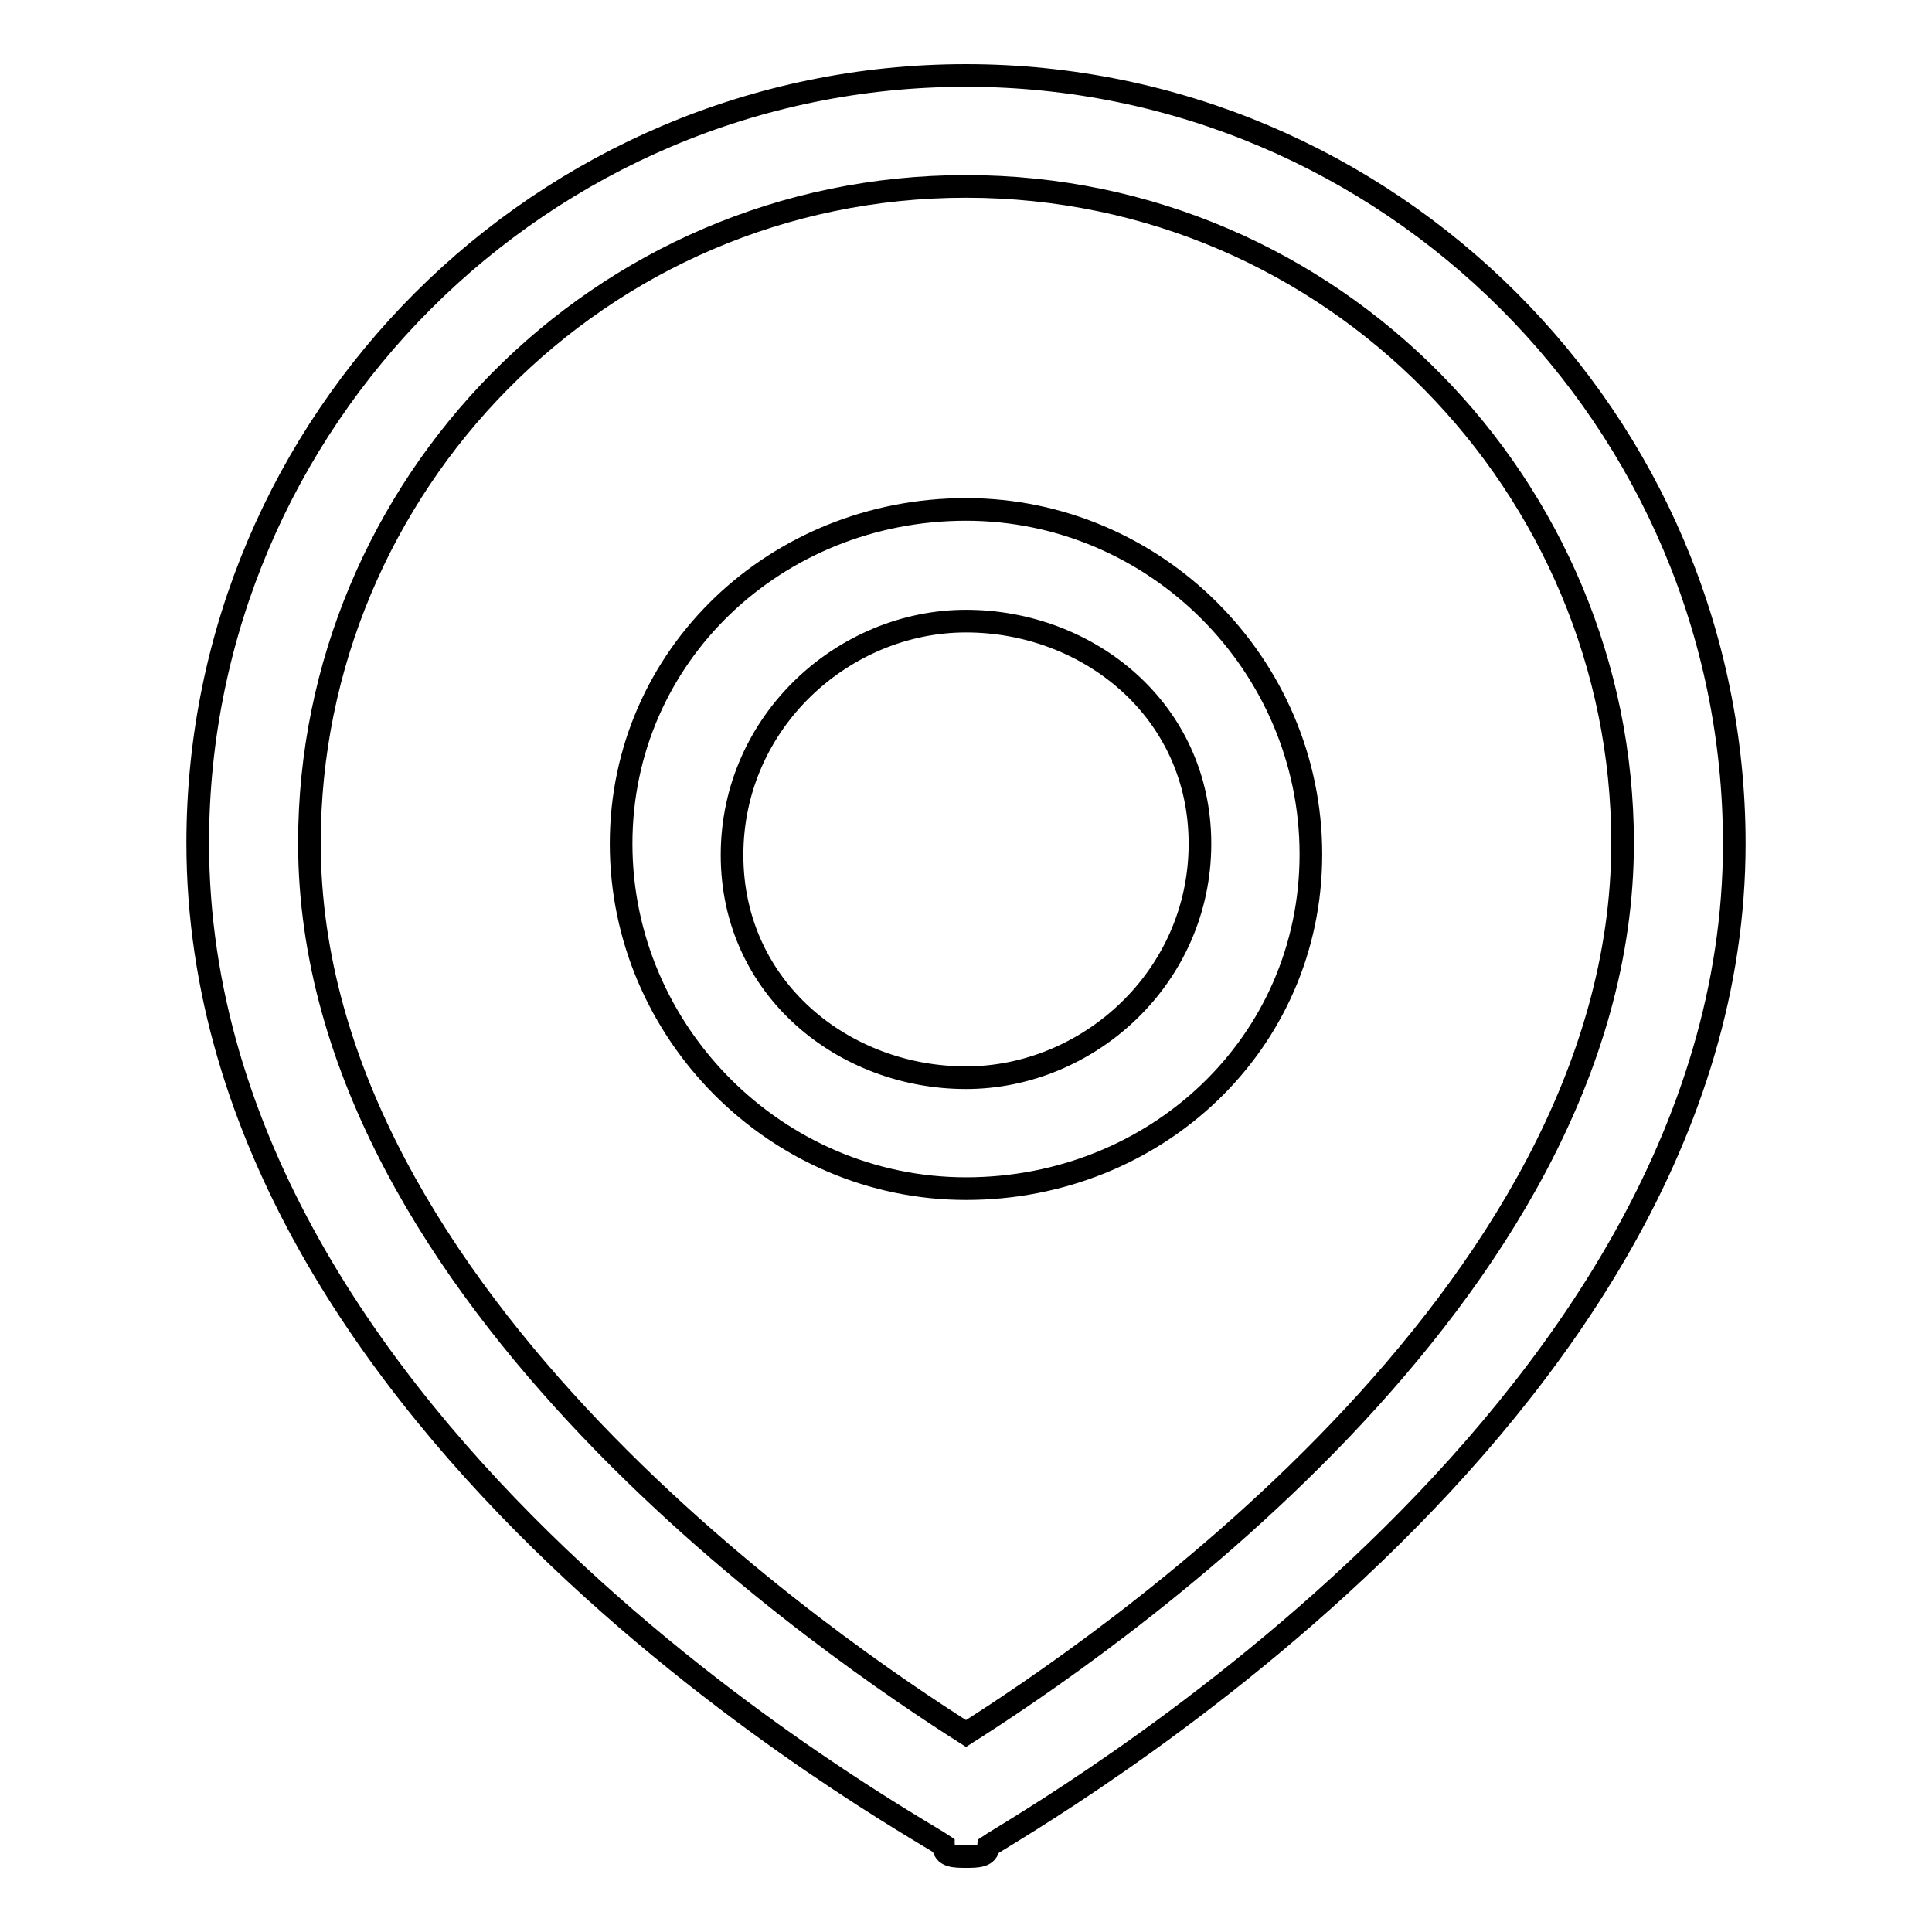
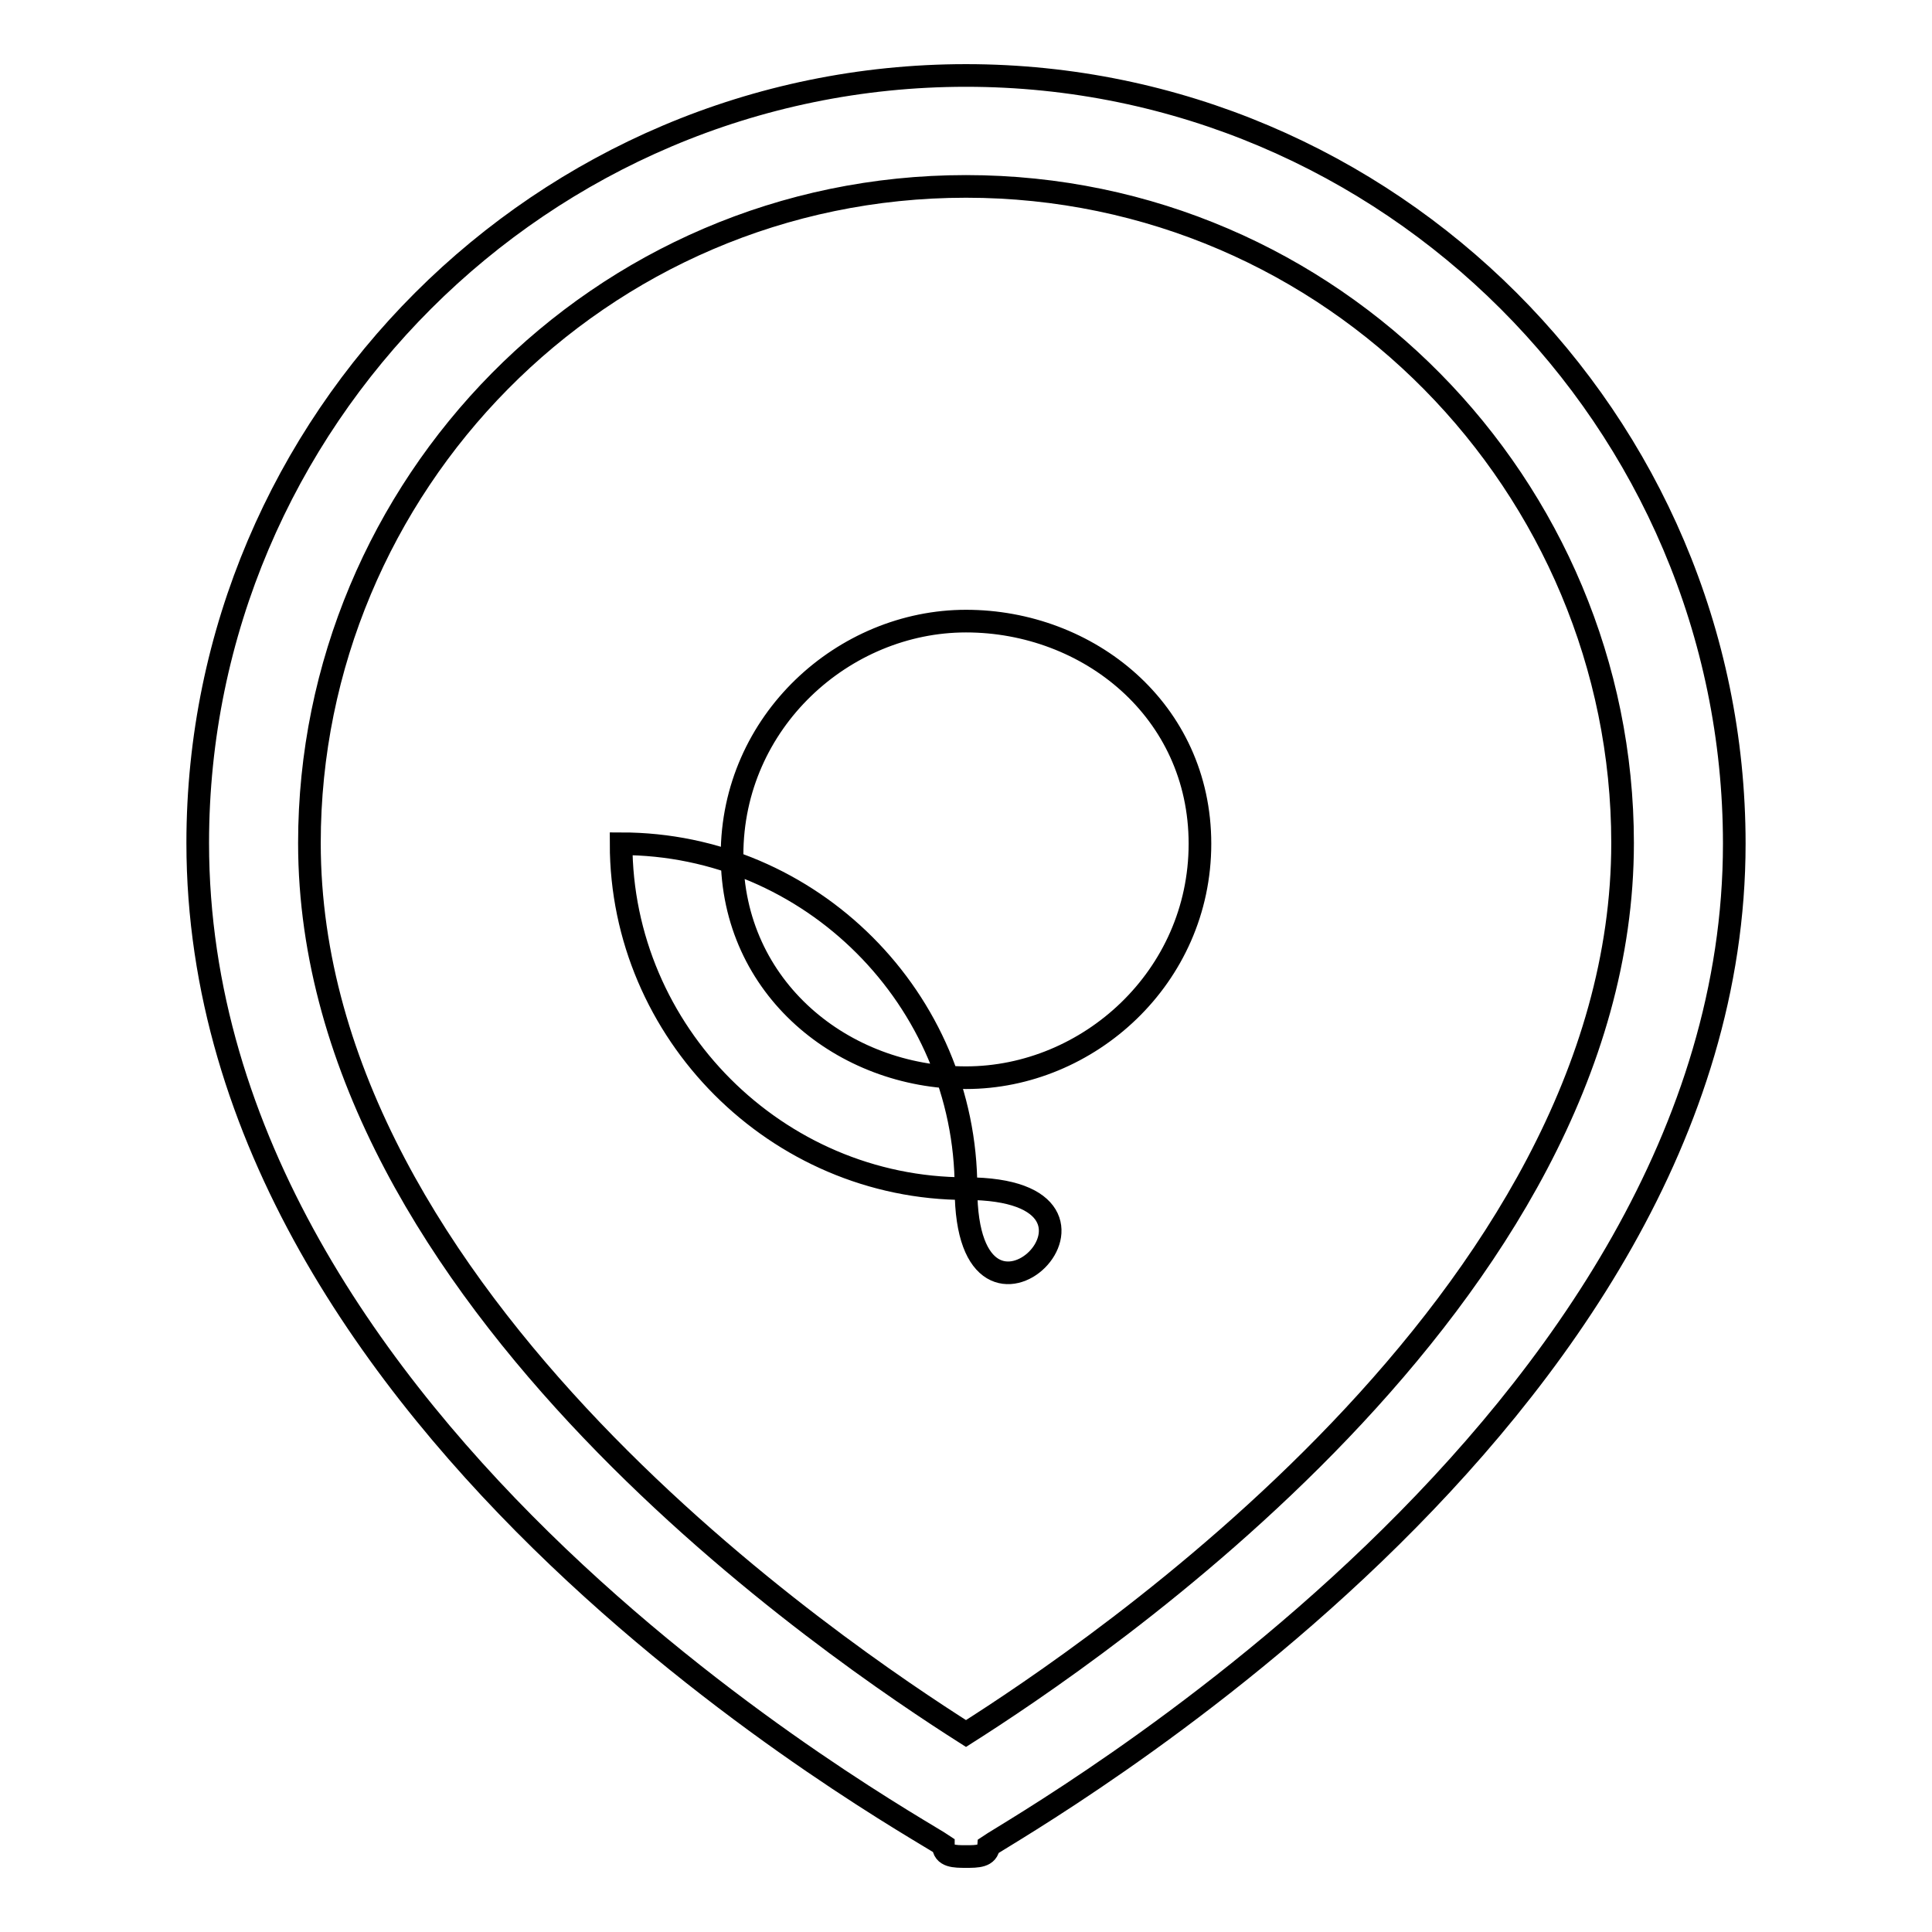
<svg xmlns="http://www.w3.org/2000/svg" version="1.1" x="0px" y="0px" viewBox="0 0 256 256" enable-background="new 0 0 256 256" xml:space="preserve">
  <g>
-     <path stroke-width="3" fill-opacity="0" stroke="#000000" d="M128,246c-1.5,0-3,0-3-1.5c-4.4-3-98.8-54.6-98.8-132.8C26.2,55.7,71.9,10,128,10 c56,0,101.8,45.7,101.8,101.8c0,76.7-94.4,129.8-98.8,132.8C130.9,246,129.5,246,128,246z M128,24.7c-48.7,0-87,39.8-87,87 c0,60.5,70.8,107.7,87,118c16.2-10.3,87-57.5,87-118C215,64.6,176.7,24.7,128,24.7z M128,157.5c-25.1,0-45.7-20.7-45.7-45.7 s20.6-44.3,45.7-44.3c25.1,0,45.7,20.6,45.7,45.7S153.1,157.5,128,157.5z M128,82.3c-16.2,0-31,13.3-31,31s14.8,29.5,31,29.5 s31-13.3,31-31S144.2,82.3,128,82.3z" />
+     <path stroke-width="3" fill-opacity="0" stroke="#000000" d="M128,246c-1.5,0-3,0-3-1.5c-4.4-3-98.8-54.6-98.8-132.8C26.2,55.7,71.9,10,128,10 c56,0,101.8,45.7,101.8,101.8c0,76.7-94.4,129.8-98.8,132.8C130.9,246,129.5,246,128,246z M128,24.7c-48.7,0-87,39.8-87,87 c0,60.5,70.8,107.7,87,118c16.2-10.3,87-57.5,87-118C215,64.6,176.7,24.7,128,24.7z M128,157.5c-25.1,0-45.7-20.7-45.7-45.7 c25.1,0,45.7,20.6,45.7,45.7S153.1,157.5,128,157.5z M128,82.3c-16.2,0-31,13.3-31,31s14.8,29.5,31,29.5 s31-13.3,31-31S144.2,82.3,128,82.3z" />
  </g>
</svg>